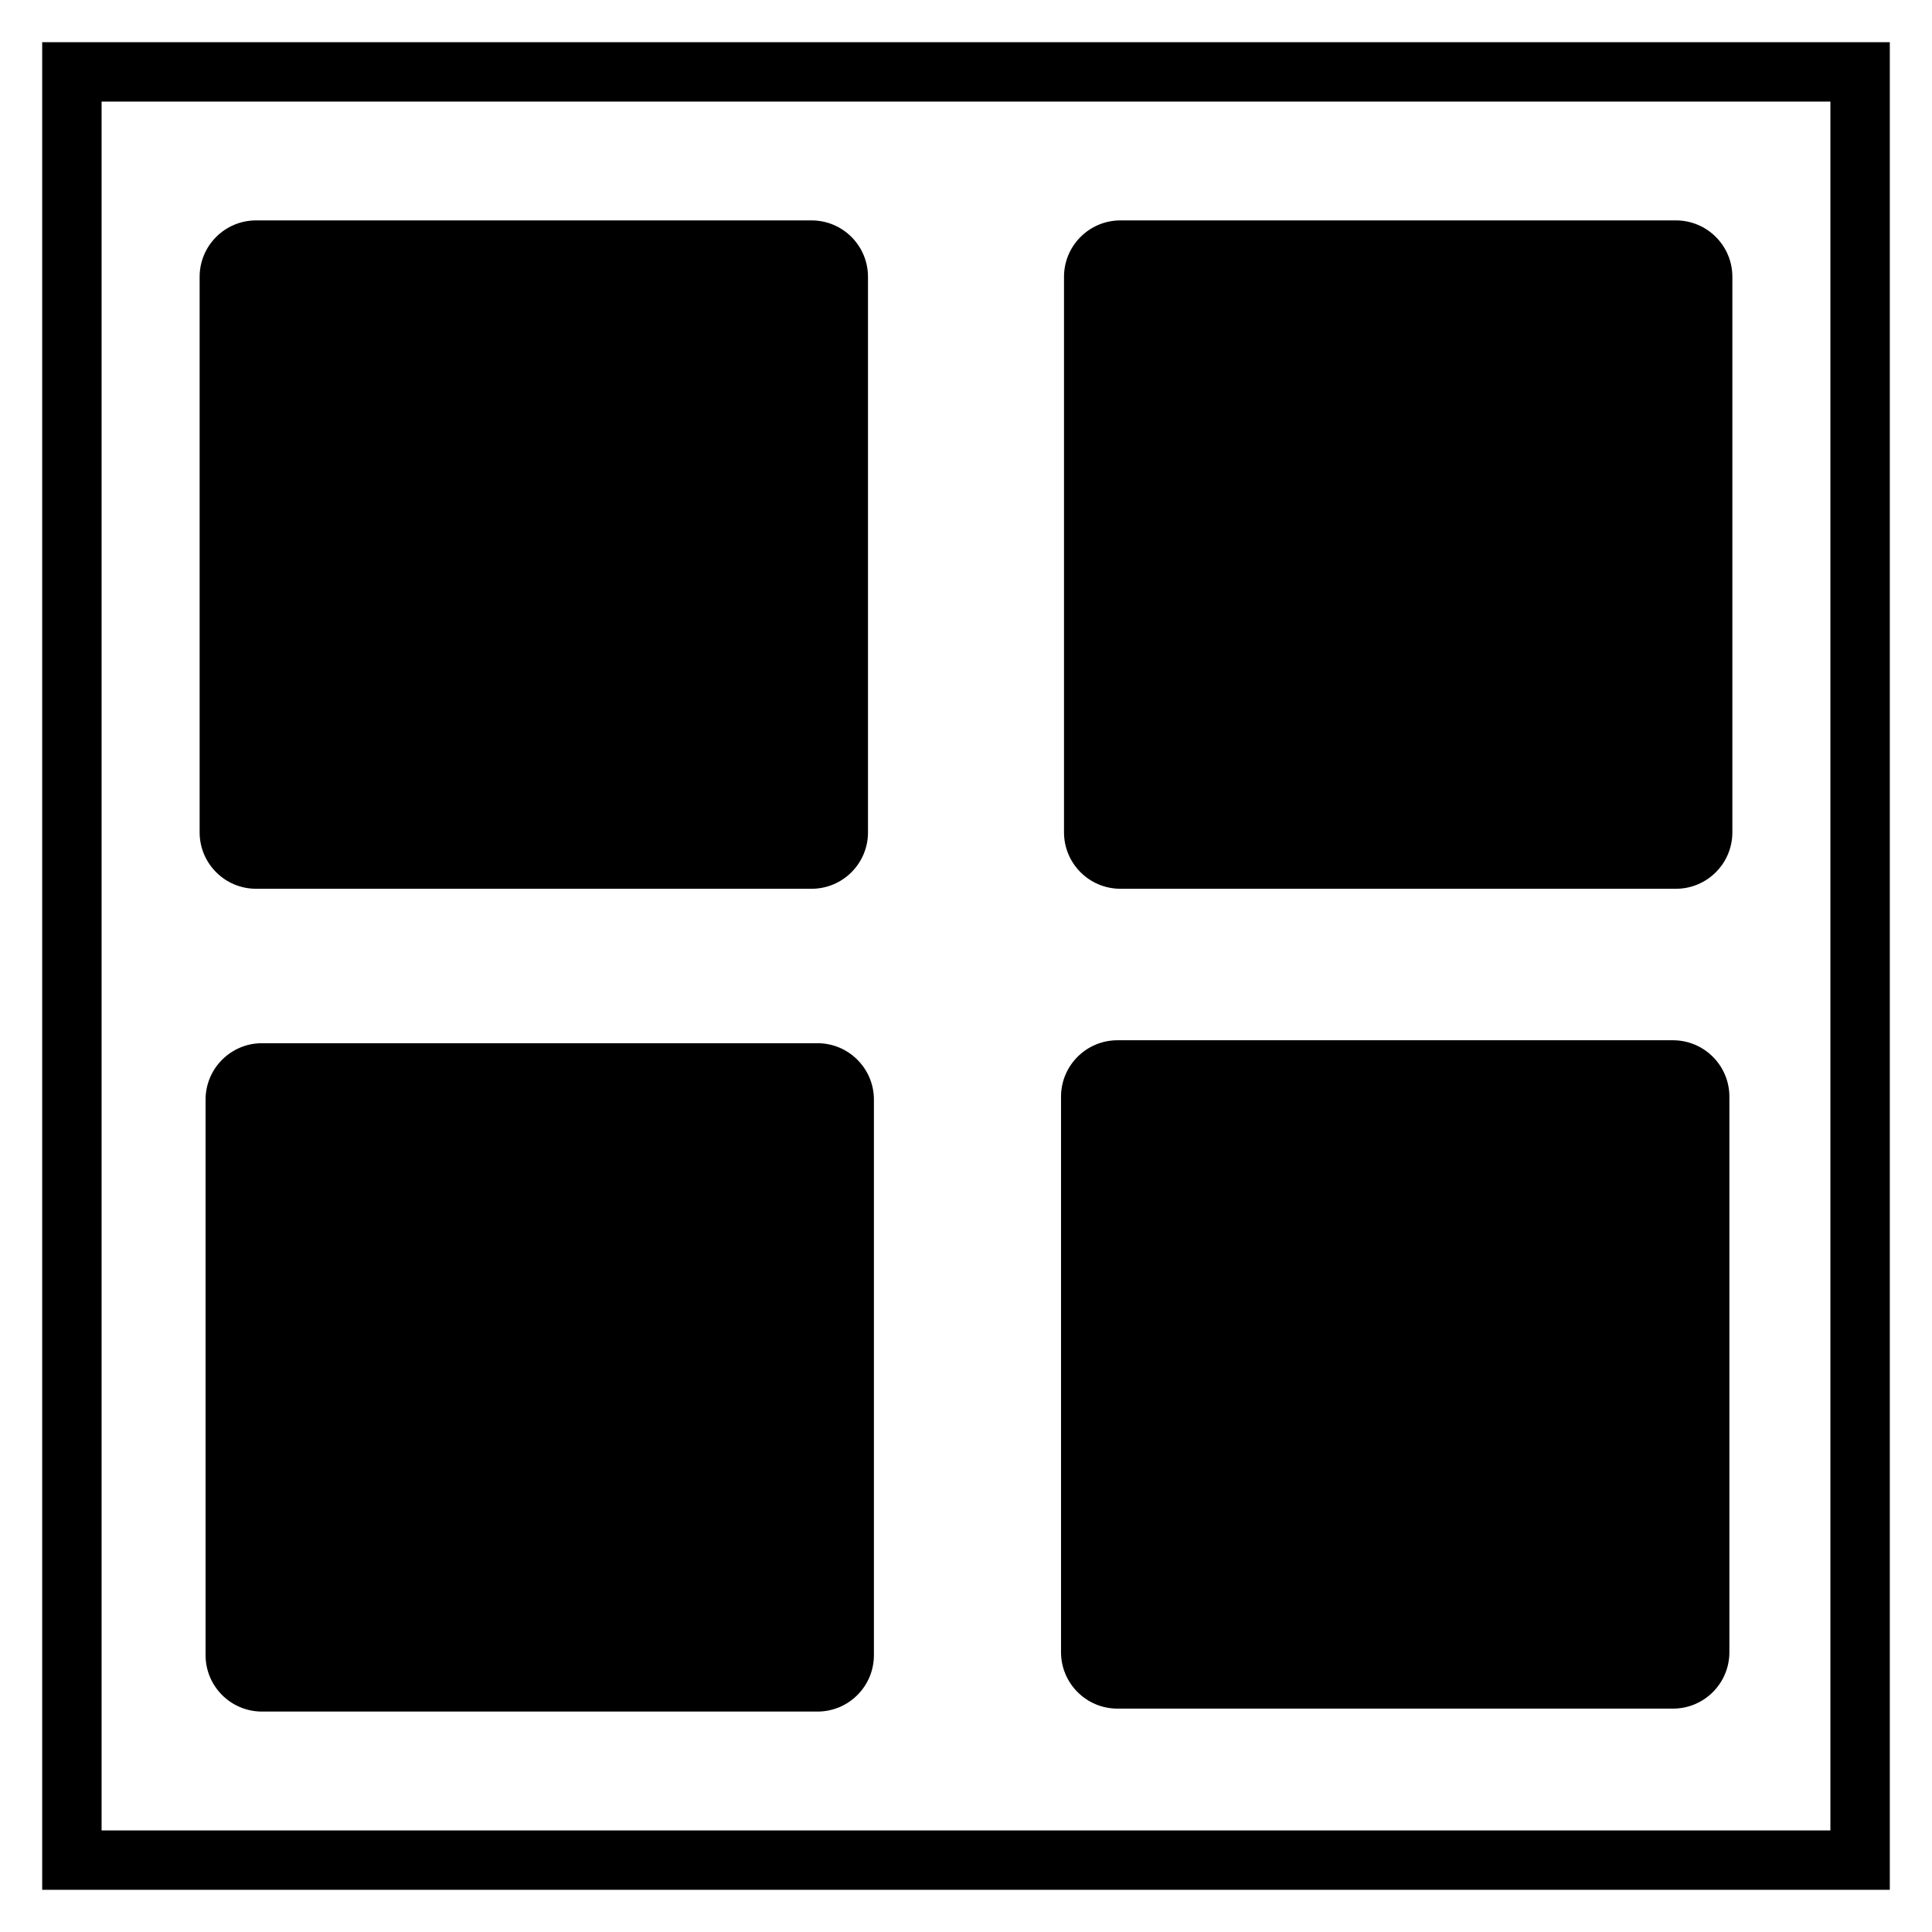
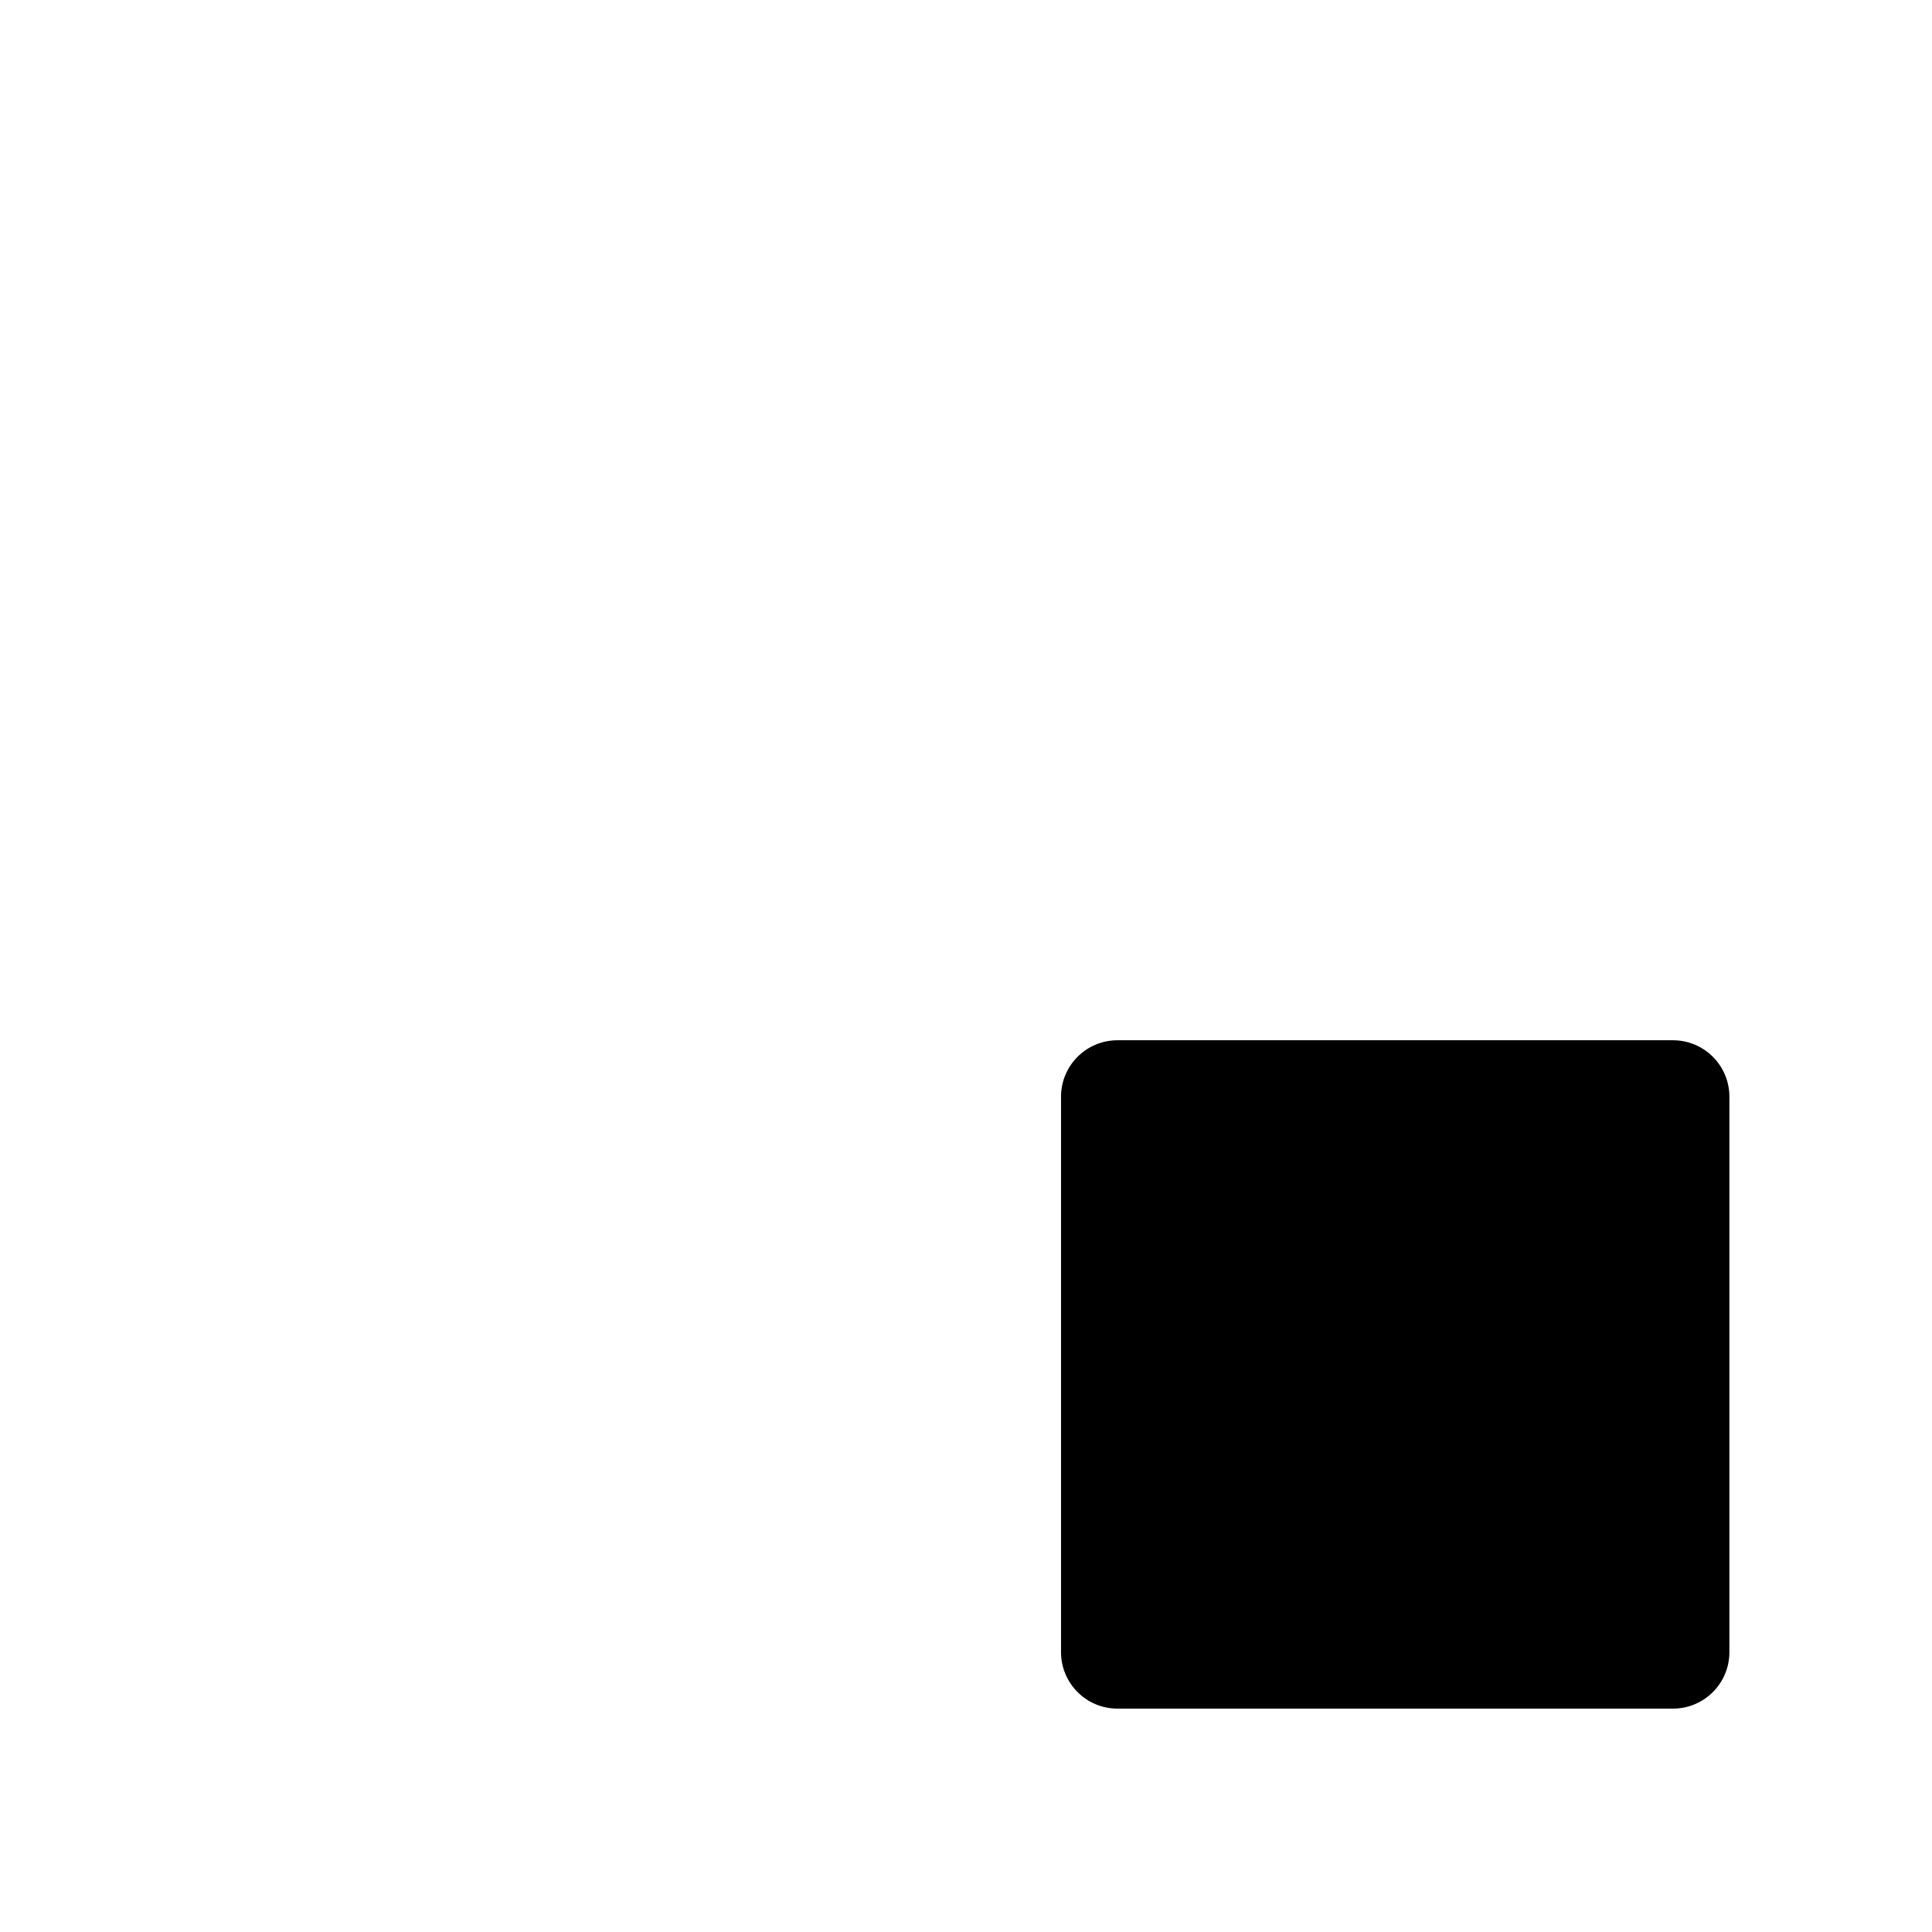
<svg xmlns="http://www.w3.org/2000/svg" fill="#000000" width="800px" height="800px" version="1.1" viewBox="144 144 512 512">
  <g>
-     <path d="m155.18 155.18v489.64h489.64v-489.64zm15.742 15.742h458.15v458.16h-458.15z" />
-     <path d="m440.93 202.41c-8.262 0-14.957 6.699-14.957 14.957v147.21c0 8.262 6.695 14.957 14.957 14.957h147.21c8.258 0 14.957-6.695 14.957-14.957v-147.21c0-8.258-6.699-14.957-14.957-14.957z" />
-     <path d="m213.43 420.46c-8.258 0-14.953 6.699-14.953 14.957v147.21c0 8.262 6.695 14.957 14.953 14.957h147.21c8.262 0 14.957-6.695 14.957-14.957v-147.21c0-8.258-6.695-14.957-14.957-14.957z" />
    <path d="m440.14 419.68c-8.258 0-14.957 6.695-14.957 14.957v147.21c0 8.258 6.699 14.957 14.957 14.957h147.21c8.262 0 14.957-6.699 14.957-14.957v-147.21c0-8.262-6.695-14.957-14.957-14.957z" />
-     <path d="m211.86 202.41c-8.258 0-14.957 6.699-14.957 14.957v147.21c0 8.262 6.699 14.957 14.957 14.957h147.21c8.262 0 14.957-6.695 14.957-14.957v-147.21c0-8.258-6.695-14.957-14.957-14.957z" />
  </g>
</svg>